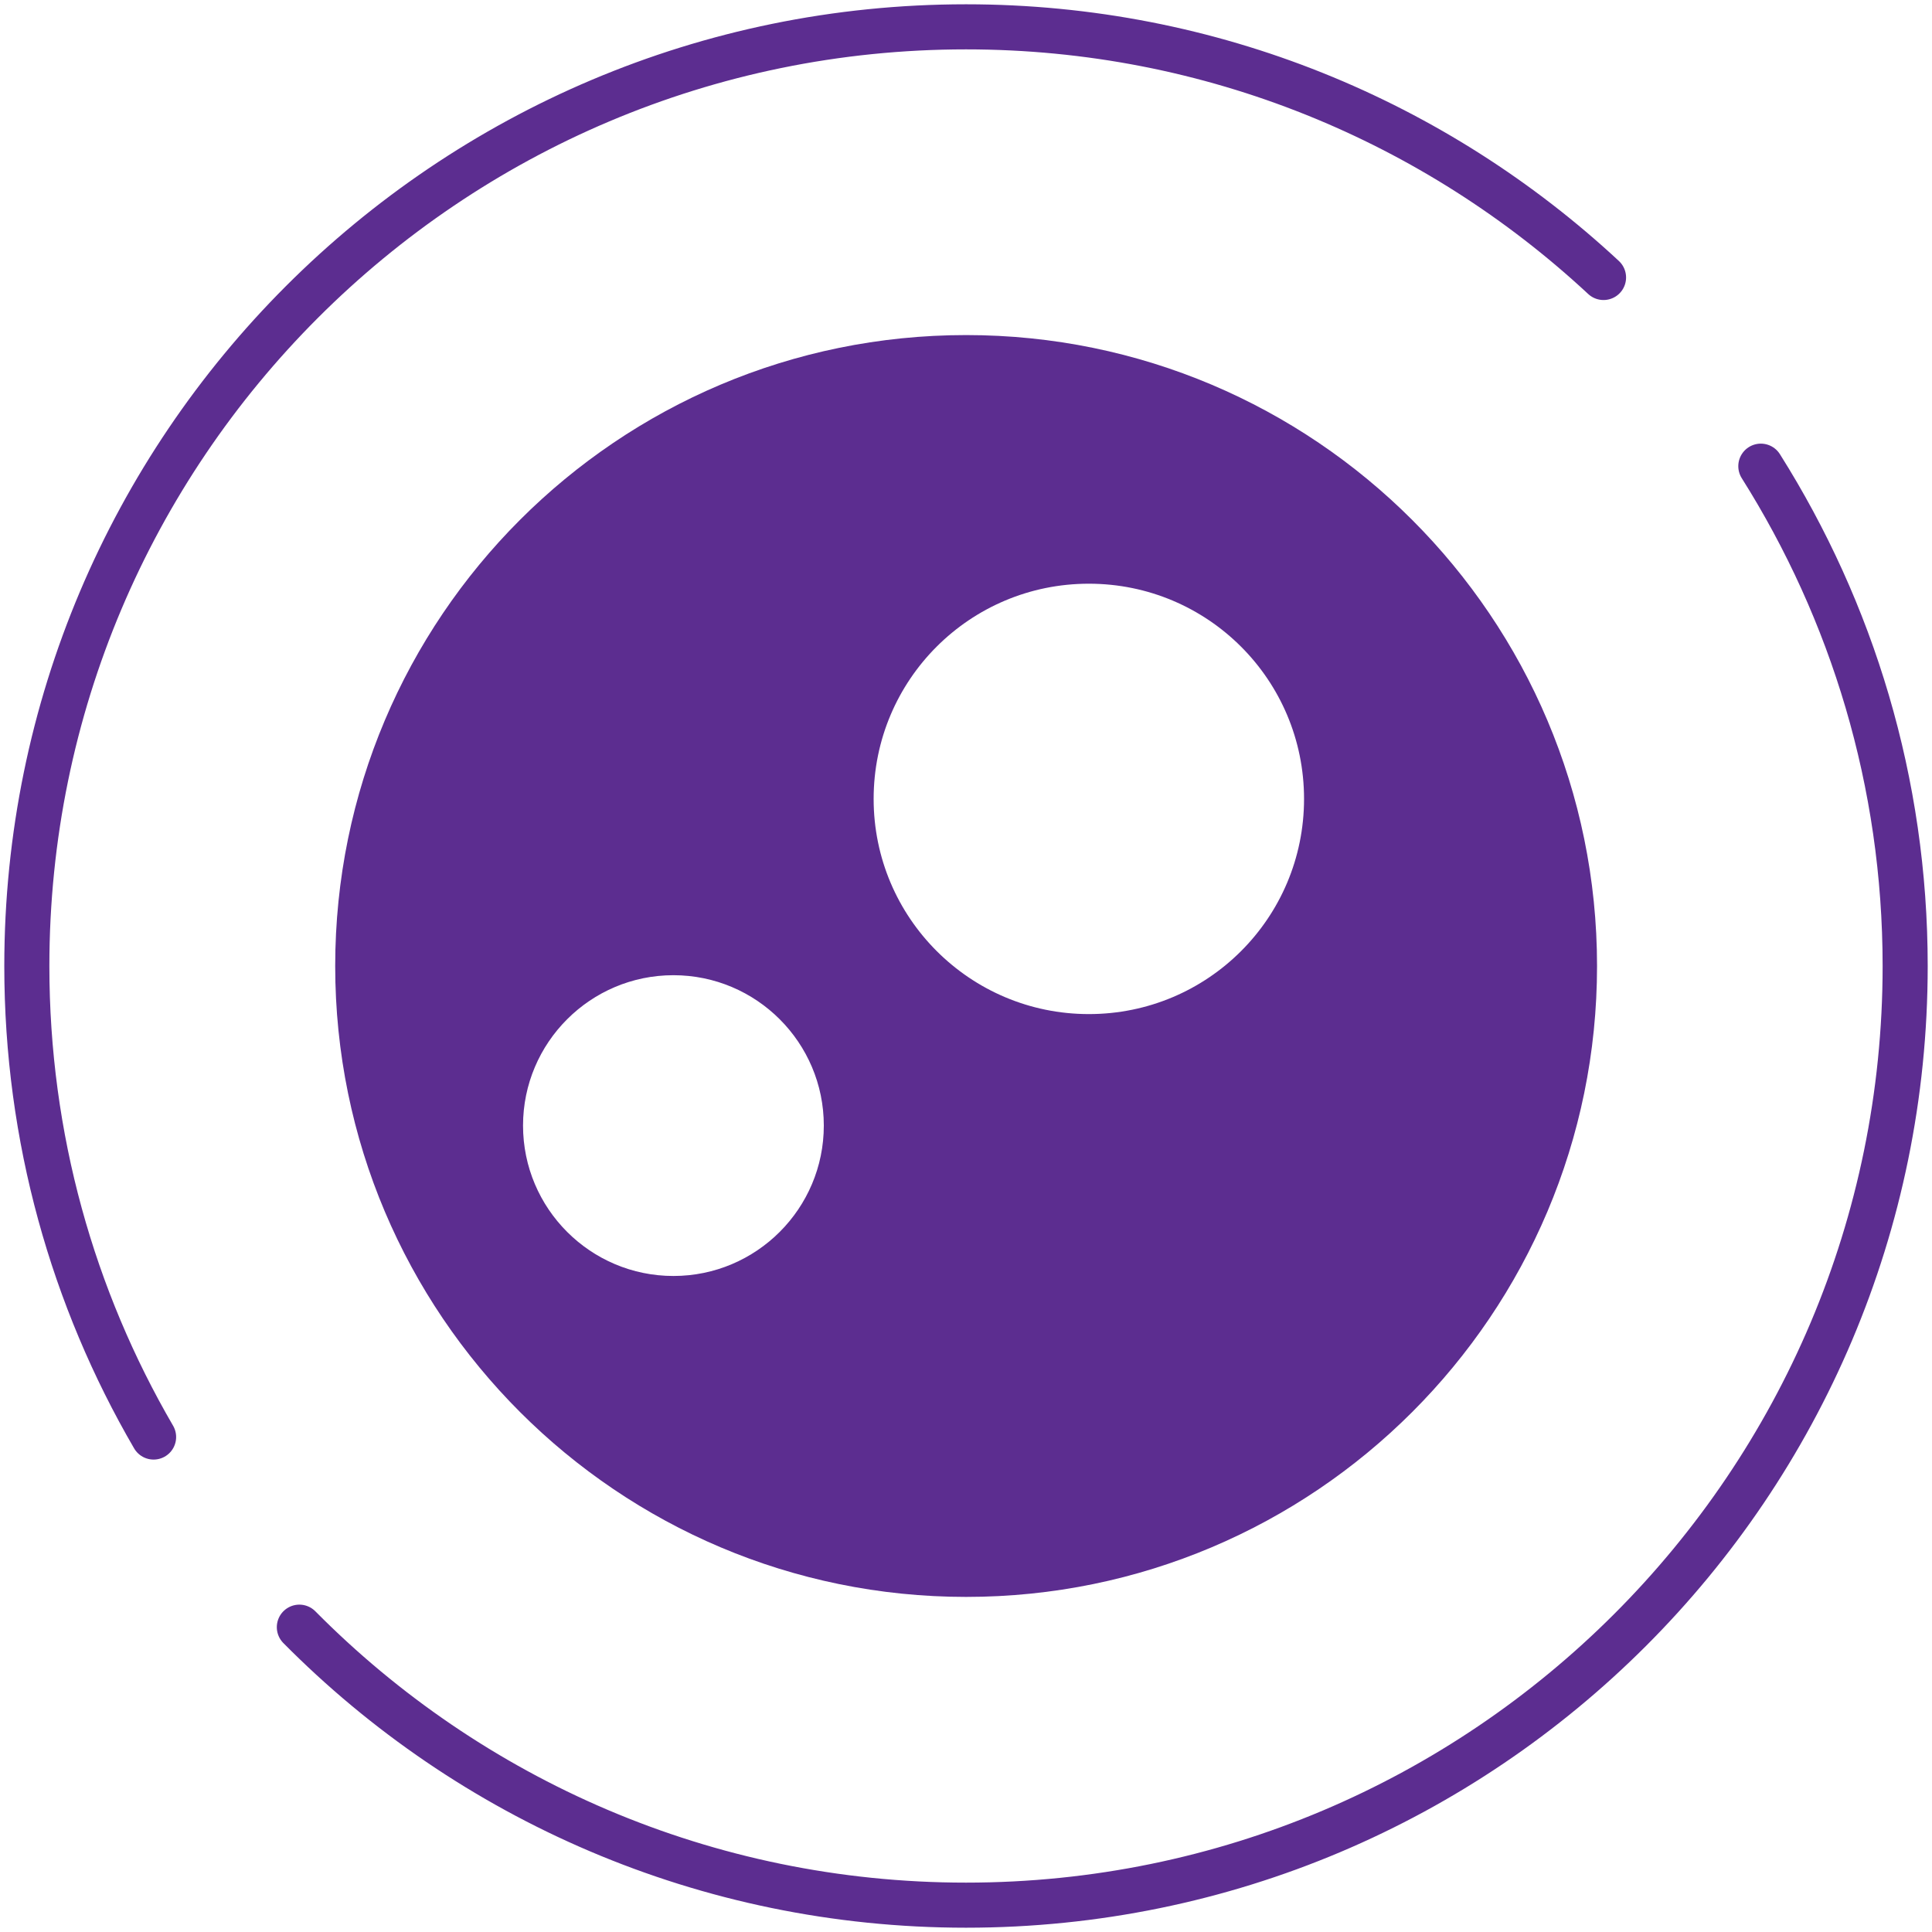
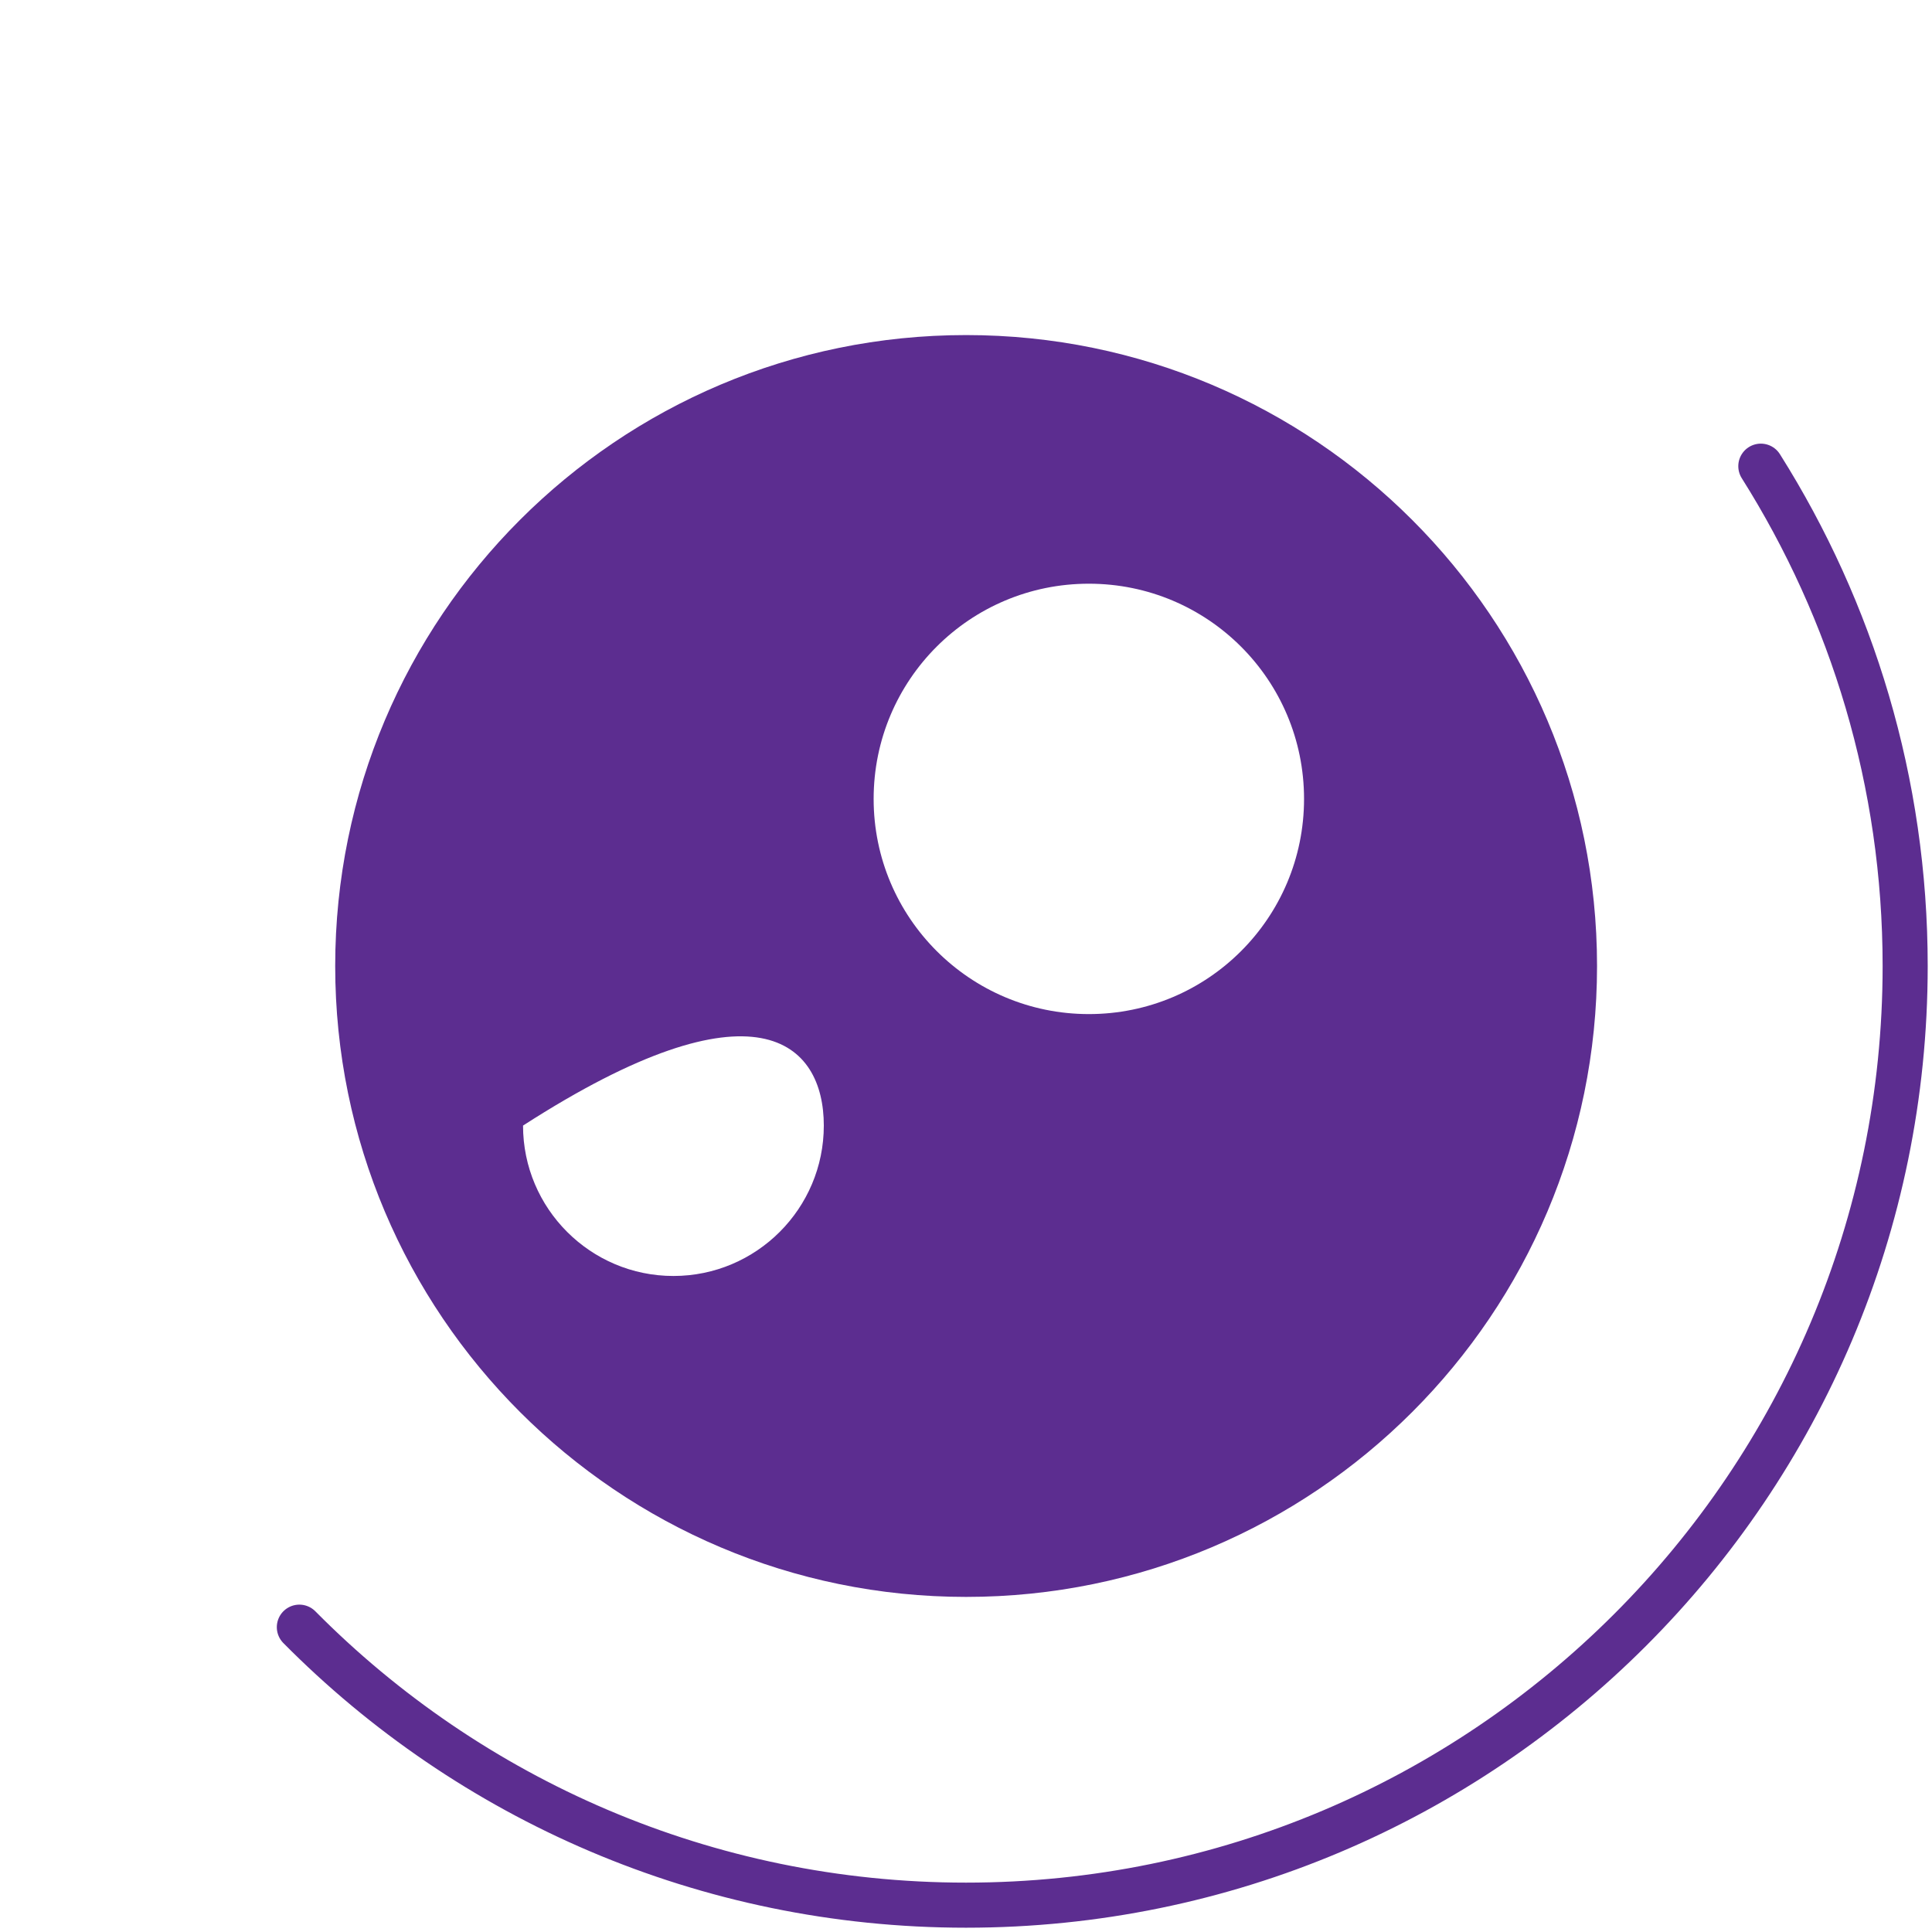
<svg xmlns="http://www.w3.org/2000/svg" width="72" height="72" viewBox="0 0 72 72" fill="none">
-   <path d="M5.724 53.554C2.718 48.39 1 42.399 1 36C1 16.675 16.675 1 36 1C45.169 1 53.522 4.543 59.759 10.341" stroke="#5C2D90" stroke-width="1.68" stroke-linecap="round" stroke-linejoin="round" />
  <path d="M65.621 17.373C69.024 22.773 71 29.151 71 36C71 55.325 55.325 71 36 71C26.294 71 17.491 67.039 11.156 60.64" stroke="#5C2D90" stroke-width="1.68" stroke-linecap="round" stroke-linejoin="round" />
-   <path d="M36.005 12.487C23.014 12.487 12.492 23.02 12.492 36C12.492 48.98 23.024 59.512 36.005 59.512C48.984 59.512 59.517 48.98 59.517 36C59.517 23.02 48.984 12.487 36.005 12.487ZM25.096 47.552C22.005 47.552 19.492 45.039 19.492 41.947C19.492 38.855 22.005 36.343 25.096 36.343C28.189 36.343 30.701 38.855 30.701 41.947C30.701 45.039 28.189 47.552 25.096 47.552ZM40.578 37.792C36.155 37.792 32.558 34.207 32.558 29.773C32.558 25.338 36.144 21.753 40.578 21.753C45.012 21.753 48.598 25.338 48.598 29.773C48.598 34.207 45.012 37.792 40.578 37.792Z" fill="#5C2D90" />
+   <path d="M36.005 12.487C23.014 12.487 12.492 23.02 12.492 36C12.492 48.98 23.024 59.512 36.005 59.512C48.984 59.512 59.517 48.98 59.517 36C59.517 23.02 48.984 12.487 36.005 12.487ZM25.096 47.552C22.005 47.552 19.492 45.039 19.492 41.947C28.189 36.343 30.701 38.855 30.701 41.947C30.701 45.039 28.189 47.552 25.096 47.552ZM40.578 37.792C36.155 37.792 32.558 34.207 32.558 29.773C32.558 25.338 36.144 21.753 40.578 21.753C45.012 21.753 48.598 25.338 48.598 29.773C48.598 34.207 45.012 37.792 40.578 37.792Z" fill="#5C2D90" />
</svg>